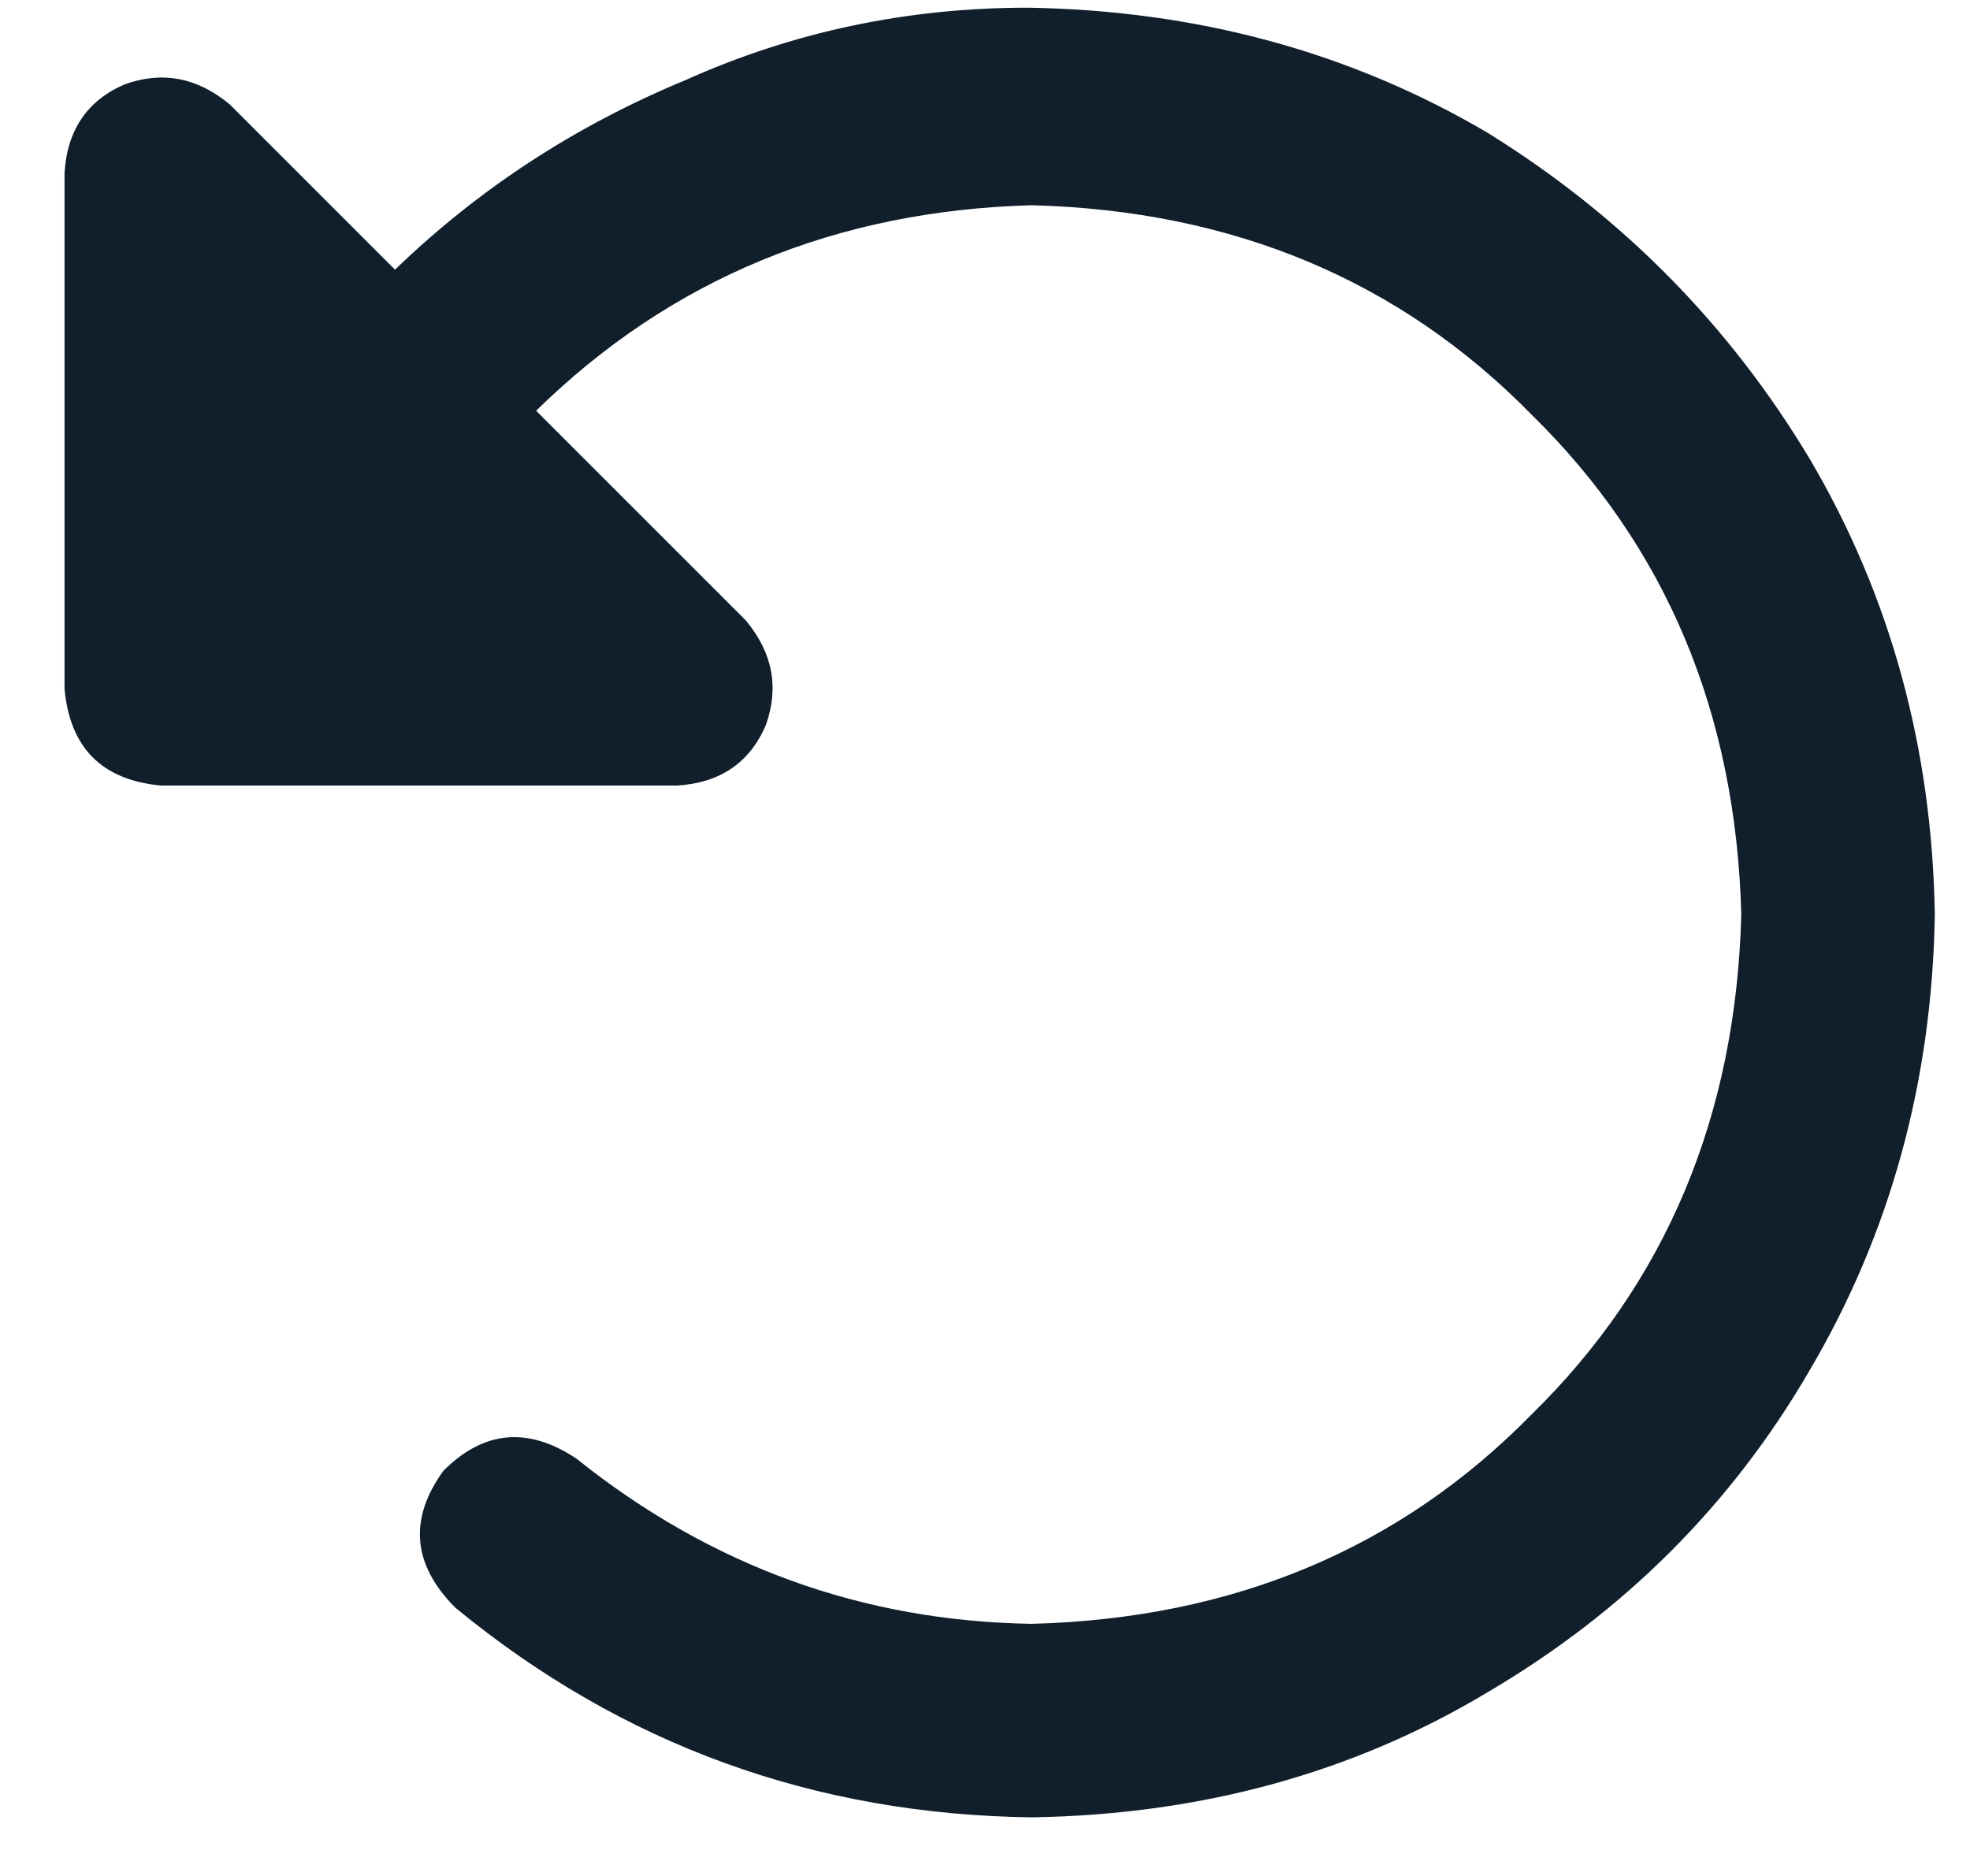
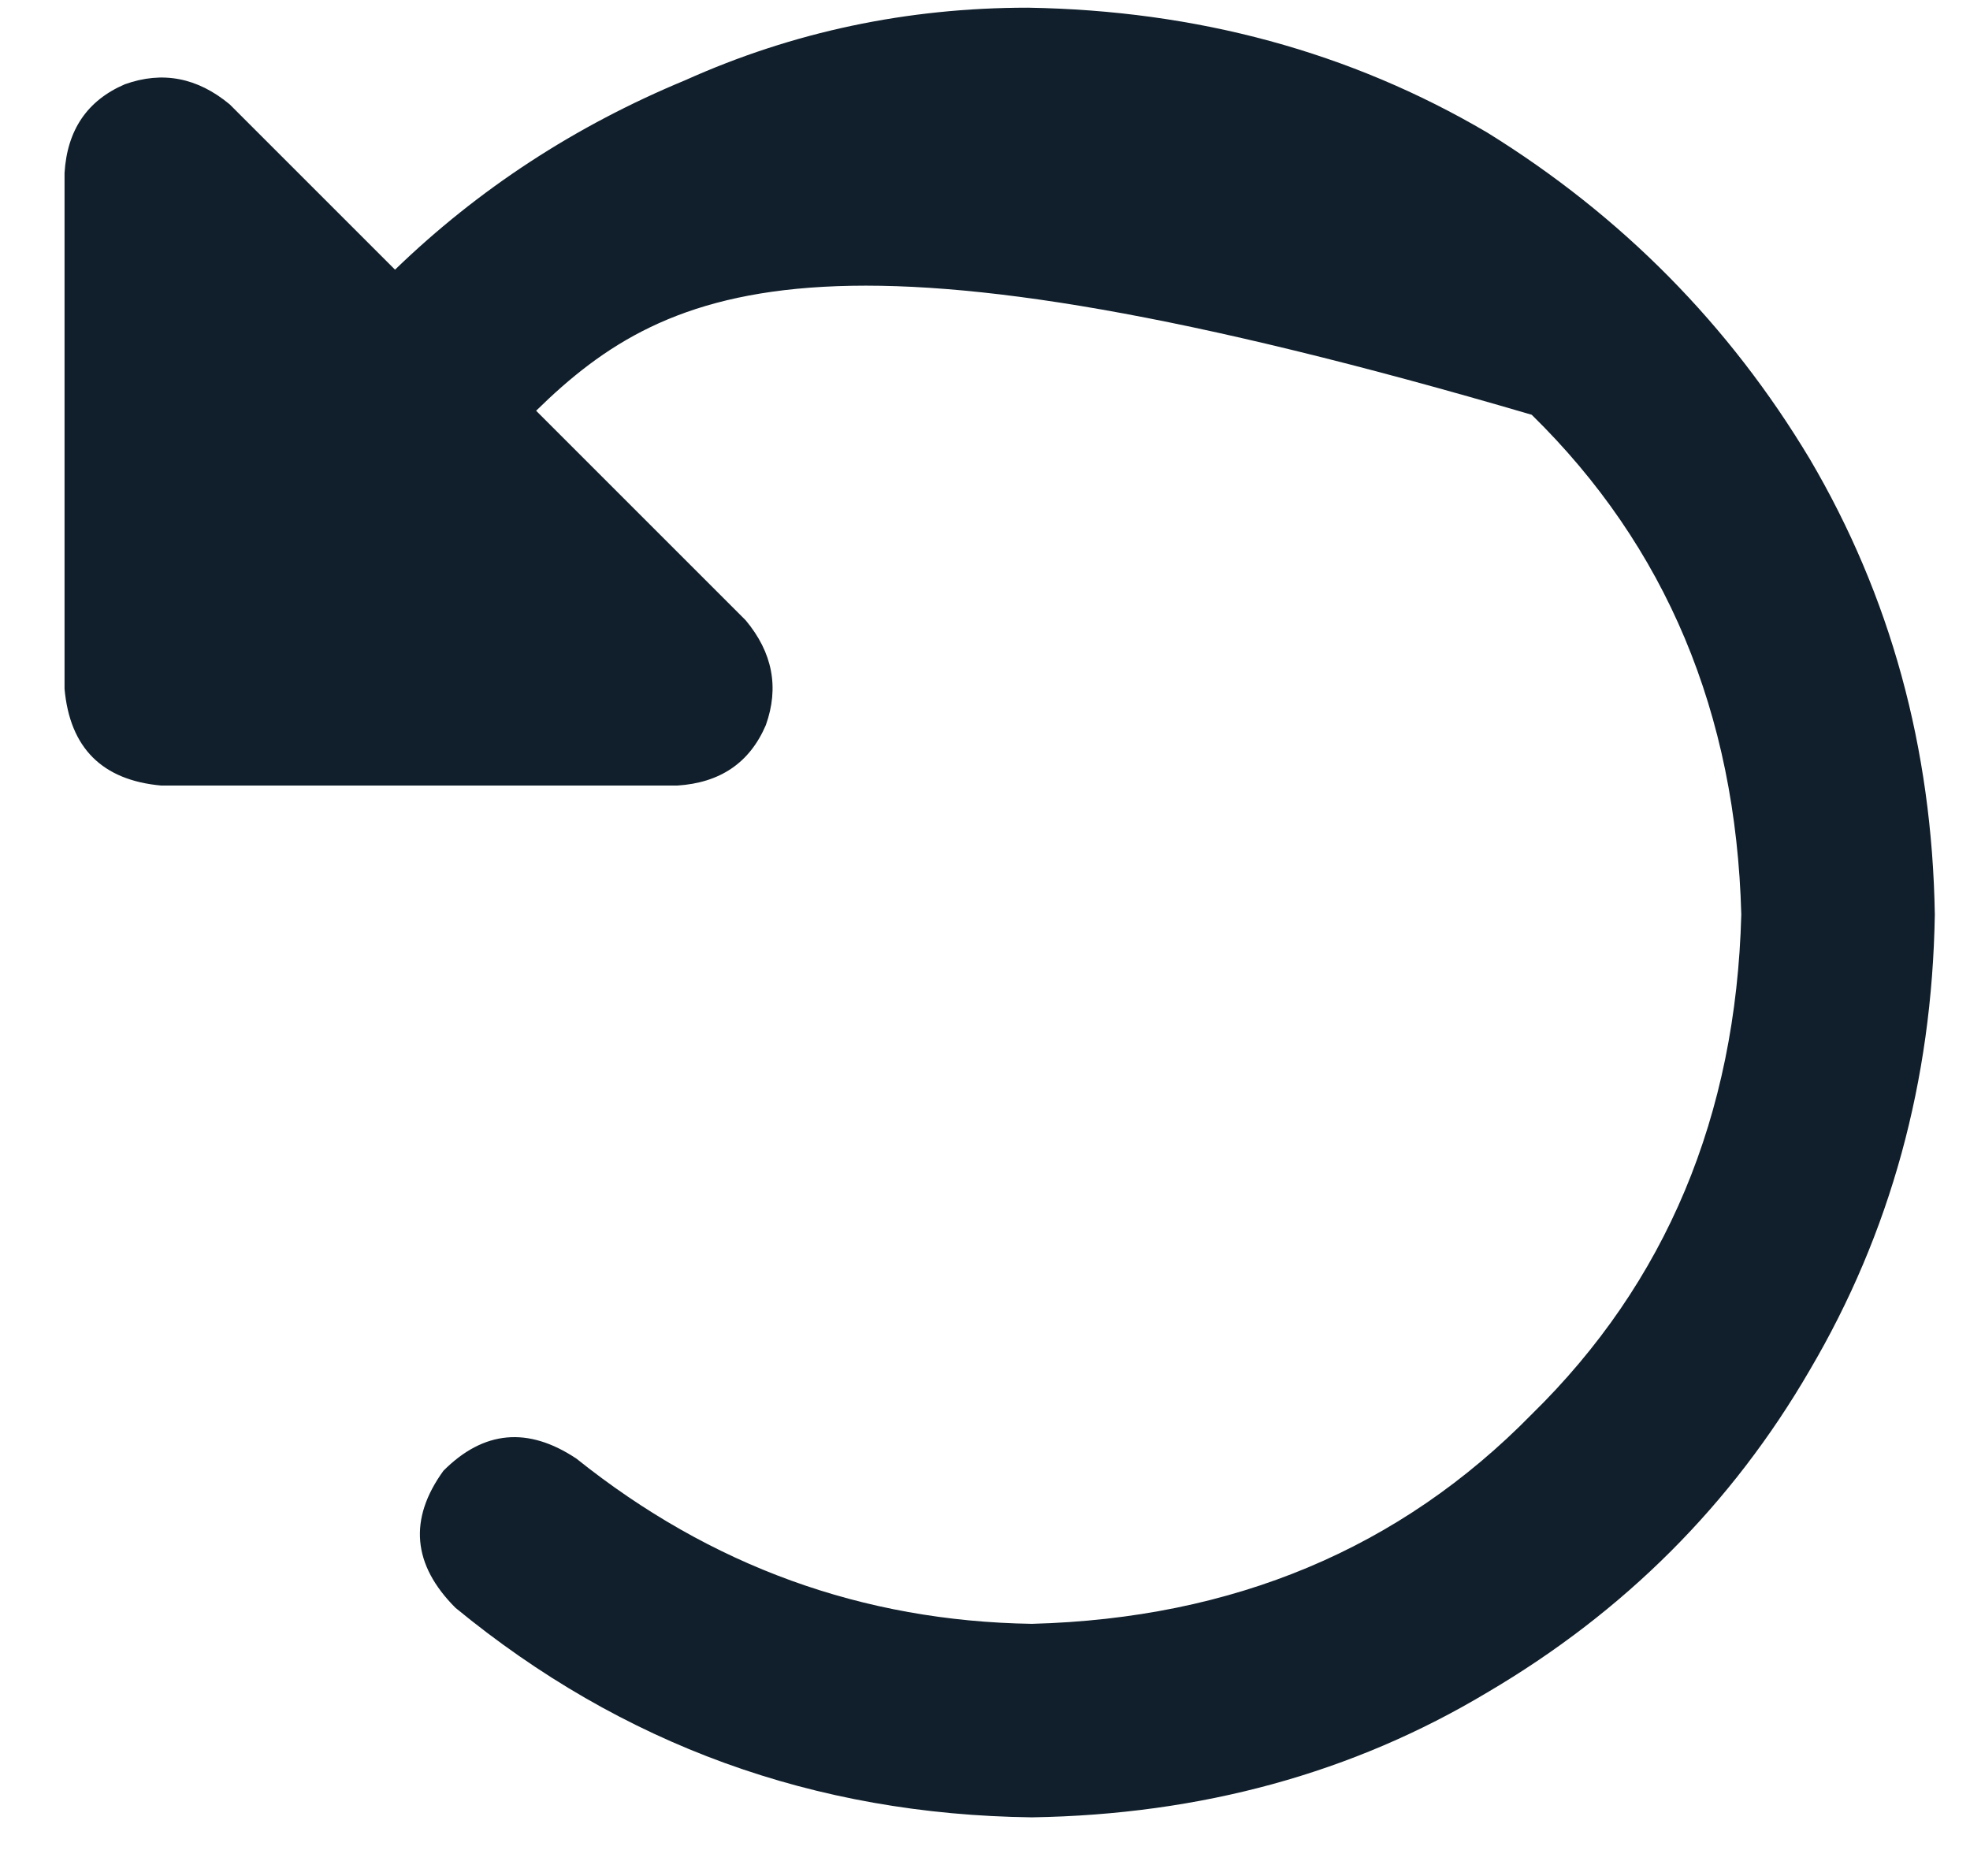
<svg xmlns="http://www.w3.org/2000/svg" width="21" height="20" viewBox="0 0 21 20" fill="none">
-   <path d="M1.332 0.898C1.733 0.755 2.105 0.827 2.449 1.113L4.211 2.875C5.099 2.016 6.13 1.342 7.305 0.855C8.451 0.34 9.668 0.082 10.957 0.082C12.762 0.111 14.395 0.555 15.855 1.414C17.288 2.302 18.434 3.462 19.293 4.895C20.152 6.355 20.596 7.974 20.625 9.75C20.596 11.526 20.152 13.145 19.293 14.605C18.462 16.038 17.316 17.184 15.855 18.043C14.423 18.902 12.805 19.346 11 19.375C8.68 19.346 6.632 18.602 4.855 17.141C4.397 16.682 4.354 16.195 4.727 15.68C5.156 15.25 5.629 15.207 6.145 15.551C7.577 16.697 9.195 17.284 11 17.312C13.148 17.255 14.925 16.51 16.328 15.078C17.76 13.675 18.505 11.898 18.562 9.75C18.505 7.602 17.76 5.826 16.328 4.422C14.925 2.99 13.148 2.245 11 2.188C8.909 2.245 7.147 2.975 5.715 4.379L7.949 6.613C8.236 6.957 8.307 7.329 8.164 7.73C7.992 8.132 7.677 8.346 7.219 8.375H1.719C1.089 8.318 0.745 7.974 0.688 7.344V1.844C0.716 1.385 0.931 1.07 1.332 0.898Z" fill="#101f2b" />
+   <path d="M1.332 0.898C1.733 0.755 2.105 0.827 2.449 1.113L4.211 2.875C5.099 2.016 6.13 1.342 7.305 0.855C8.451 0.34 9.668 0.082 10.957 0.082C12.762 0.111 14.395 0.555 15.855 1.414C17.288 2.302 18.434 3.462 19.293 4.895C20.152 6.355 20.596 7.974 20.625 9.75C20.596 11.526 20.152 13.145 19.293 14.605C18.462 16.038 17.316 17.184 15.855 18.043C14.423 18.902 12.805 19.346 11 19.375C8.68 19.346 6.632 18.602 4.855 17.141C4.397 16.682 4.354 16.195 4.727 15.68C5.156 15.25 5.629 15.207 6.145 15.551C7.577 16.697 9.195 17.284 11 17.312C13.148 17.255 14.925 16.51 16.328 15.078C17.76 13.675 18.505 11.898 18.562 9.75C18.505 7.602 17.76 5.826 16.328 4.422C8.909 2.245 7.147 2.975 5.715 4.379L7.949 6.613C8.236 6.957 8.307 7.329 8.164 7.73C7.992 8.132 7.677 8.346 7.219 8.375H1.719C1.089 8.318 0.745 7.974 0.688 7.344V1.844C0.716 1.385 0.931 1.07 1.332 0.898Z" fill="#101f2b" />
</svg>